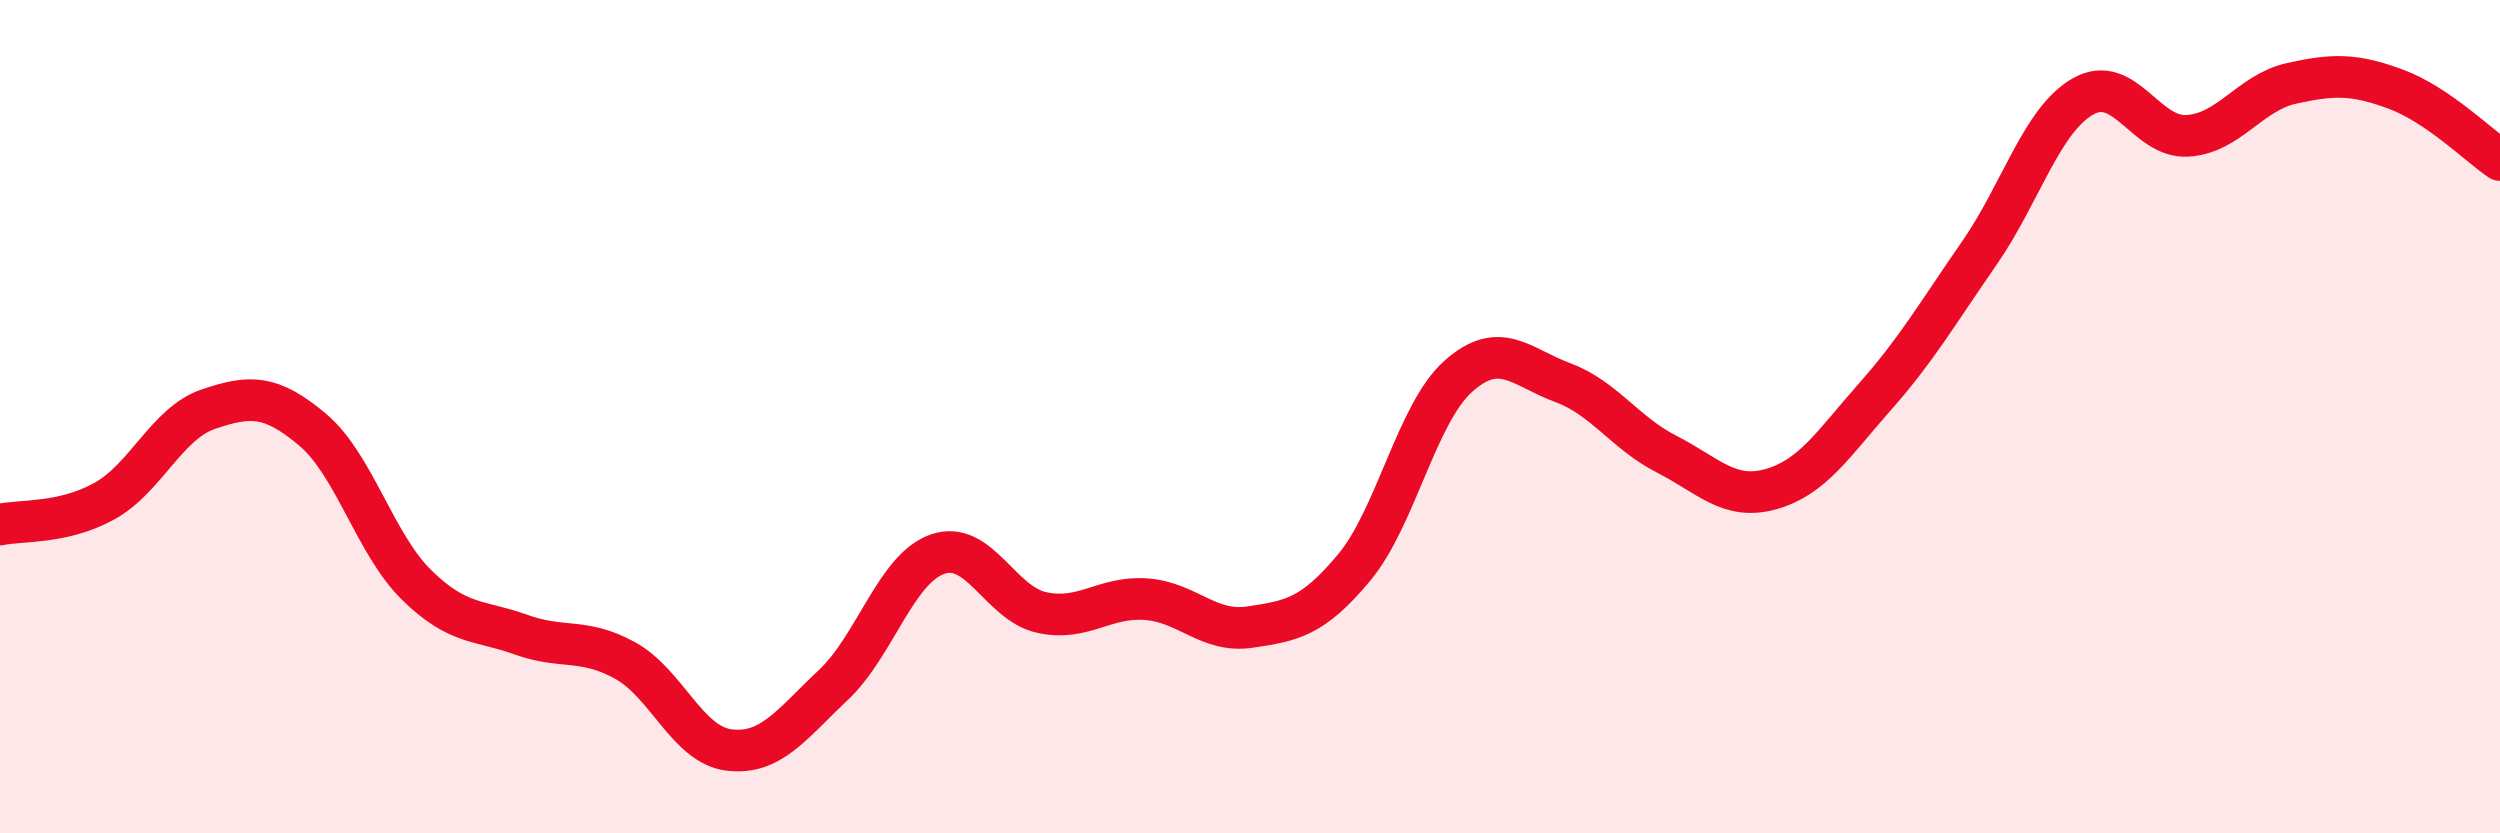
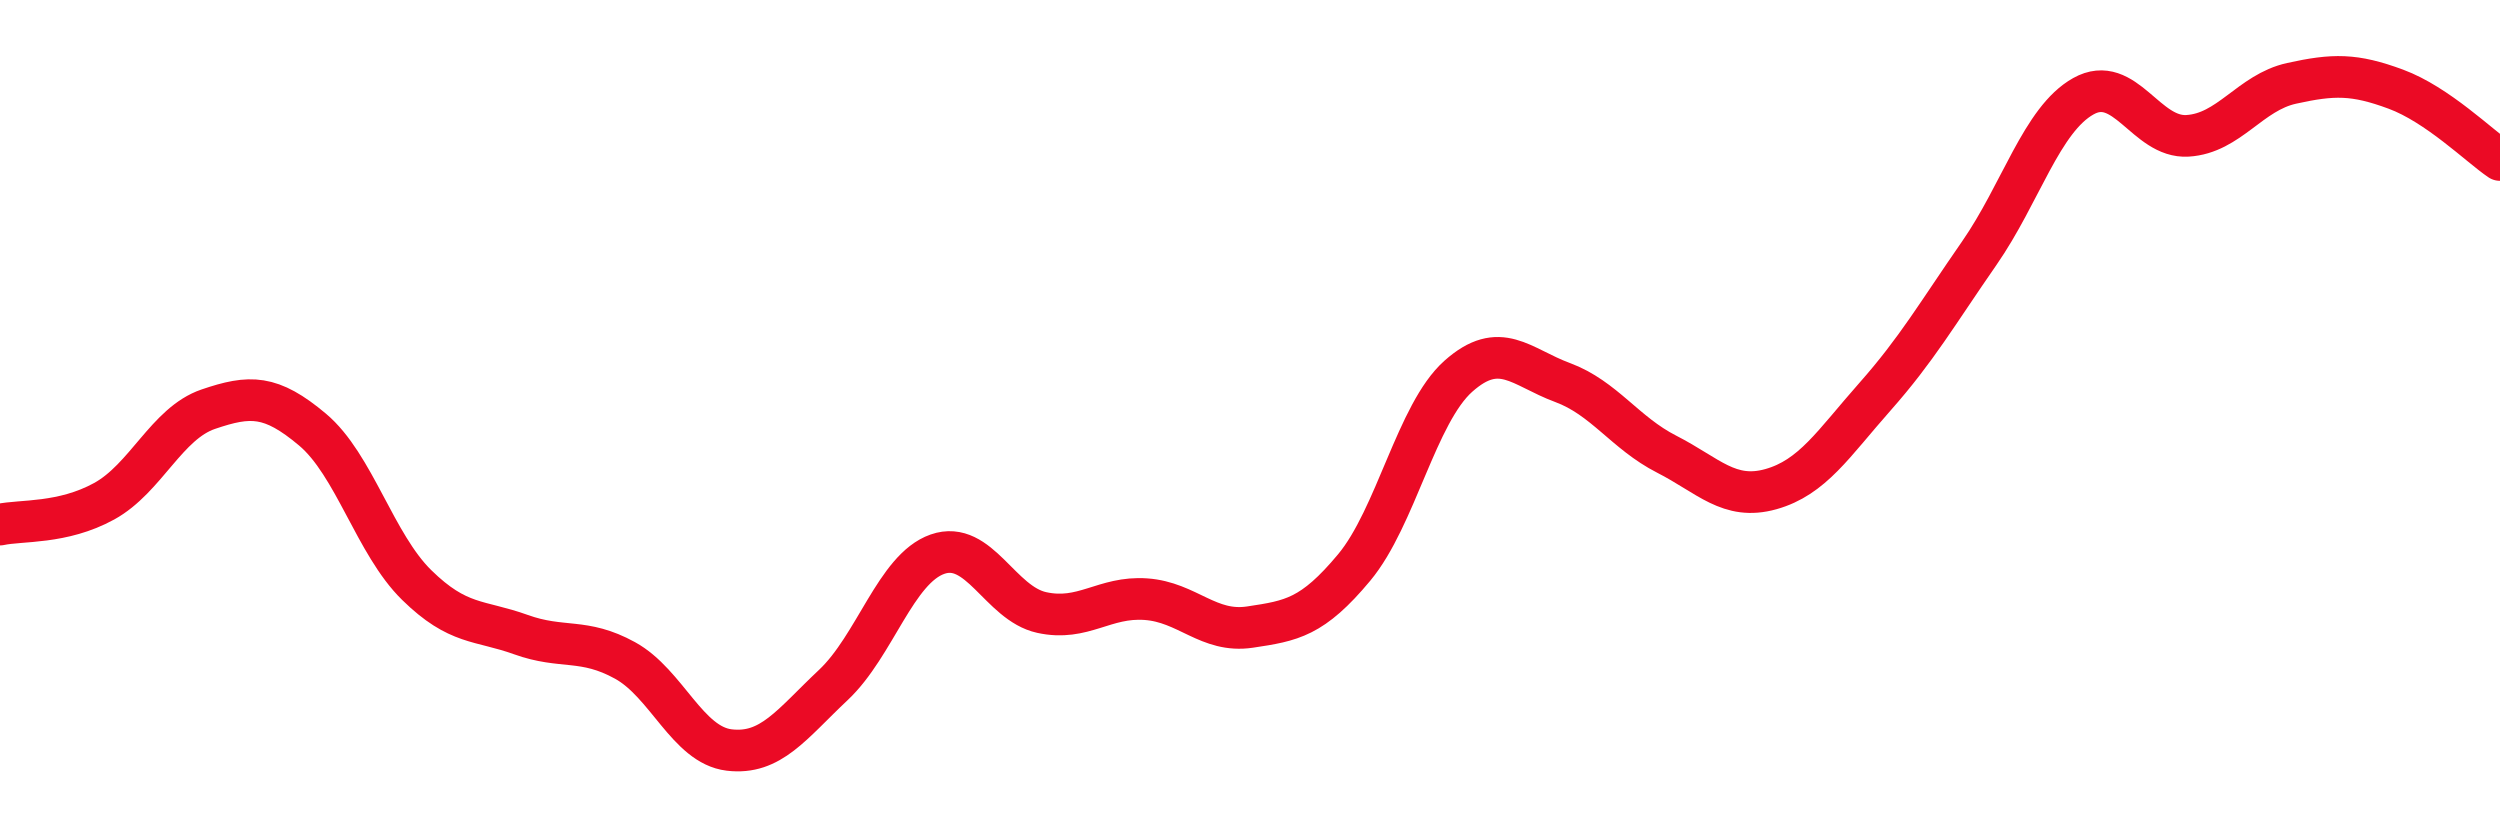
<svg xmlns="http://www.w3.org/2000/svg" width="60" height="20" viewBox="0 0 60 20">
-   <path d="M 0,12.59 C 0.5,12.48 1.5,12.58 2.5,12.03 C 3.5,11.48 4,10.16 5,9.82 C 6,9.48 6.5,9.47 7.5,10.31 C 8.5,11.15 9,13.06 10,14.04 C 11,15.02 11.5,14.87 12.5,15.23 C 13.5,15.59 14,15.3 15,15.85 C 16,16.4 16.5,17.88 17.5,18 C 18.5,18.12 19,17.38 20,16.44 C 21,15.5 21.5,13.65 22.5,13.3 C 23.5,12.95 24,14.48 25,14.7 C 26,14.92 26.5,14.31 27.5,14.38 C 28.5,14.45 29,15.2 30,15.05 C 31,14.9 31.5,14.82 32.5,13.62 C 33.5,12.42 34,9.92 35,9.03 C 36,8.14 36.5,8.81 37.5,9.18 C 38.5,9.55 39,10.39 40,10.9 C 41,11.41 41.5,12.02 42.5,11.74 C 43.5,11.46 44,10.65 45,9.52 C 46,8.39 46.5,7.52 47.5,6.08 C 48.5,4.64 49,2.87 50,2.31 C 51,1.75 51.5,3.32 52.5,3.26 C 53.5,3.2 54,2.22 55,2 C 56,1.78 56.5,1.77 57.5,2.14 C 58.5,2.51 59.5,3.5 60,3.84L60 20L0 20Z" fill="#EB0A25" opacity="0.1" stroke-linecap="round" stroke-linejoin="round" />
  <path d="M 0,12.59 C 0.5,12.48 1.5,12.58 2.5,12.03 C 3.5,11.48 4,10.16 5,9.82 C 6,9.48 6.5,9.47 7.5,10.31 C 8.5,11.15 9,13.06 10,14.04 C 11,15.02 11.5,14.87 12.5,15.23 C 13.5,15.59 14,15.3 15,15.85 C 16,16.4 16.5,17.88 17.5,18 C 18.5,18.12 19,17.38 20,16.44 C 21,15.5 21.5,13.65 22.5,13.3 C 23.5,12.95 24,14.48 25,14.7 C 26,14.92 26.5,14.31 27.5,14.38 C 28.5,14.45 29,15.2 30,15.05 C 31,14.9 31.5,14.82 32.5,13.62 C 33.5,12.42 34,9.92 35,9.03 C 36,8.14 36.5,8.81 37.5,9.18 C 38.5,9.55 39,10.39 40,10.9 C 41,11.41 41.5,12.02 42.5,11.74 C 43.5,11.46 44,10.65 45,9.52 C 46,8.39 46.5,7.52 47.5,6.08 C 48.5,4.64 49,2.87 50,2.31 C 51,1.75 51.5,3.32 52.5,3.26 C 53.5,3.2 54,2.22 55,2 C 56,1.78 56.5,1.77 57.5,2.14 C 58.5,2.51 59.5,3.5 60,3.84" stroke="#EB0A25" stroke-width="1" fill="none" stroke-linecap="round" stroke-linejoin="round" />
</svg>